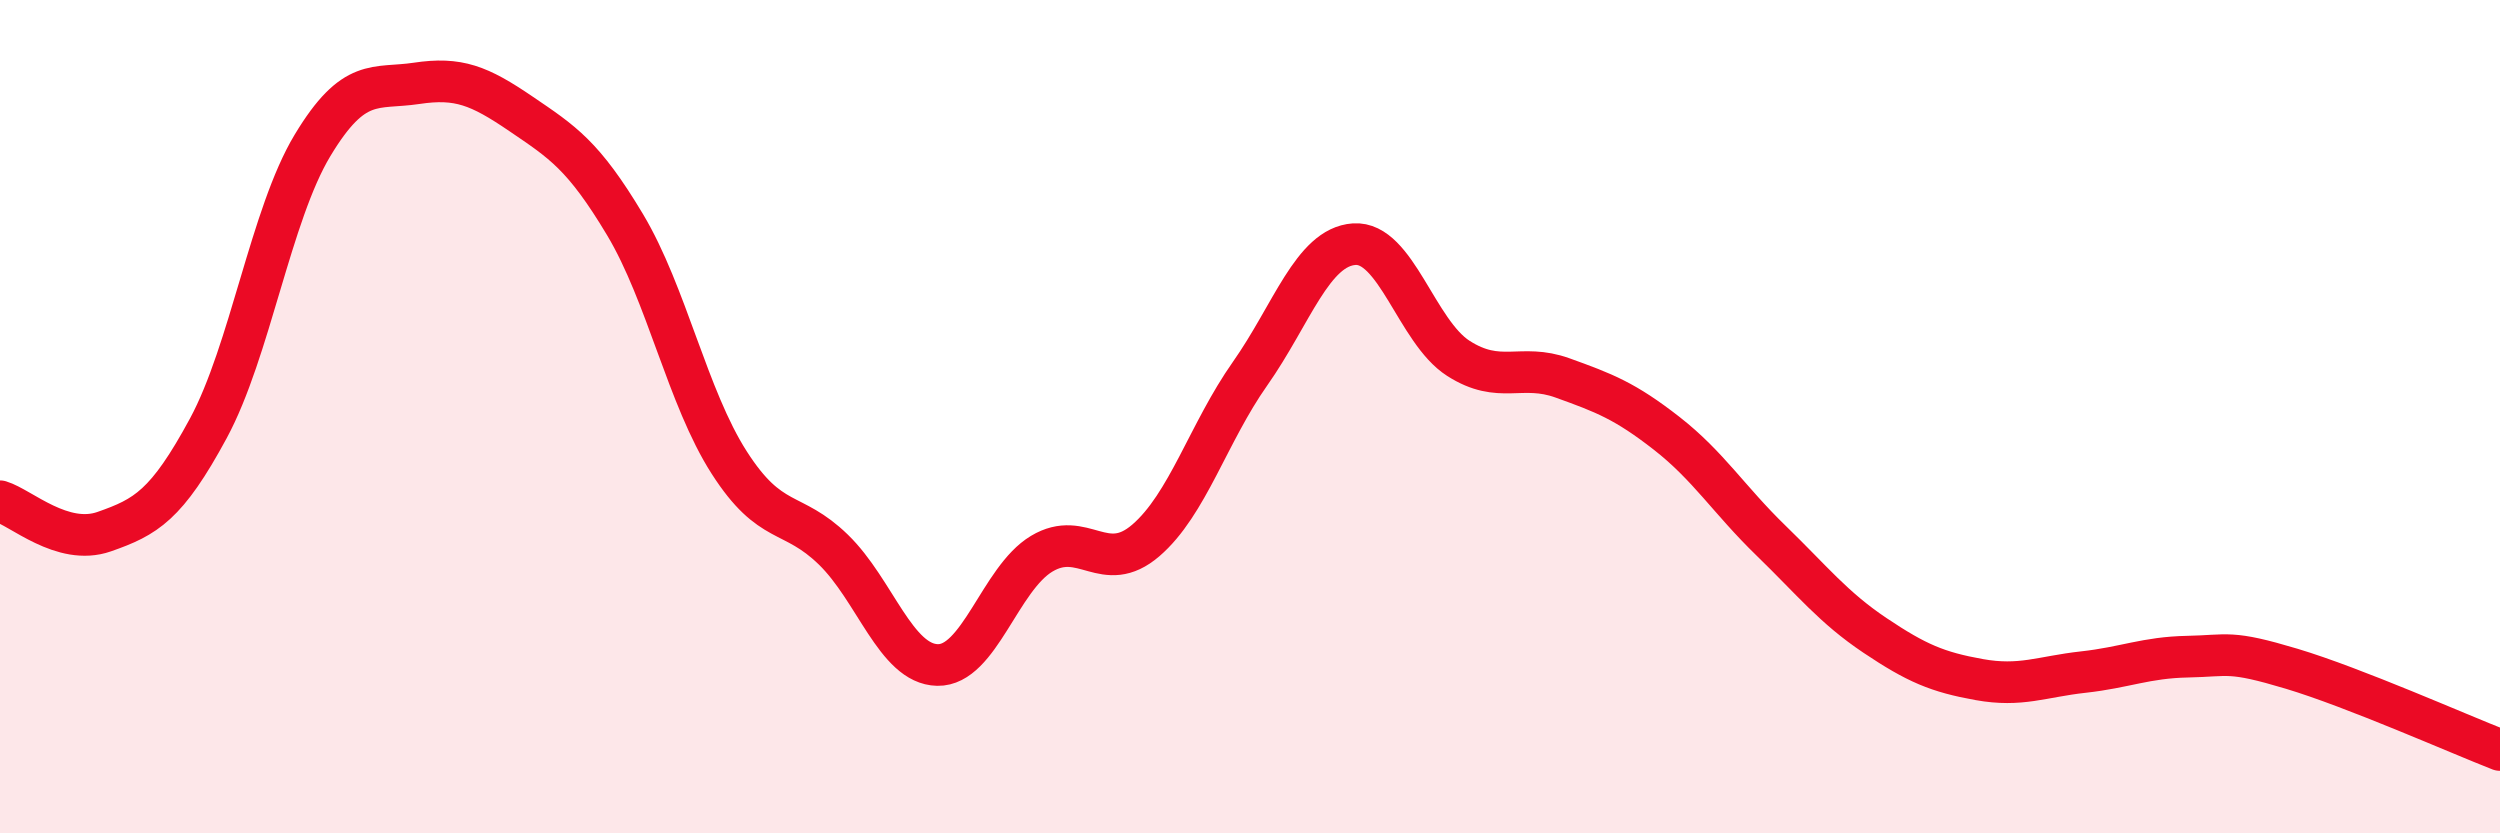
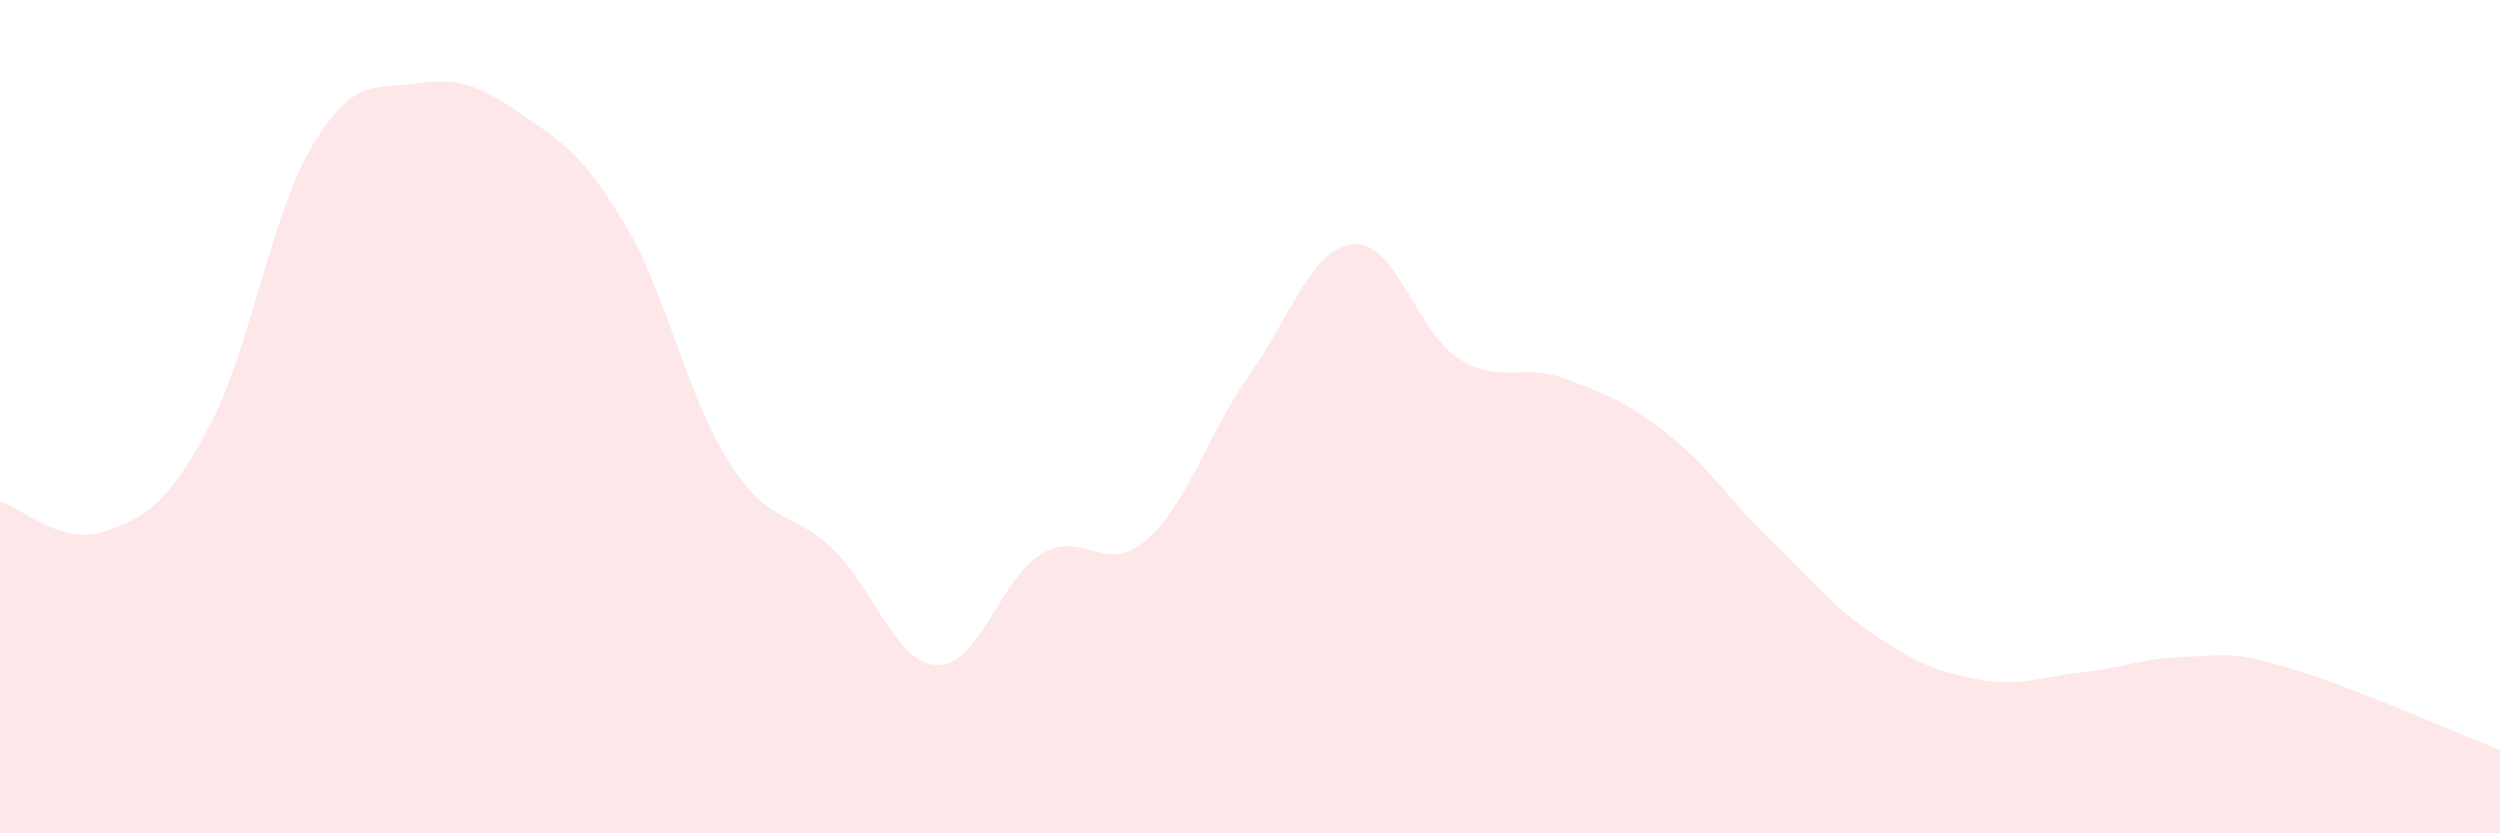
<svg xmlns="http://www.w3.org/2000/svg" width="60" height="20" viewBox="0 0 60 20">
  <path d="M 0,12.03 C 0.5,12.18 1.5,13.11 2.5,12.76 C 3.5,12.41 4,12.13 5,10.28 C 6,8.43 6.5,5.15 7.5,3.49 C 8.5,1.83 9,2.15 10,2 C 11,1.85 11.5,2.05 12.5,2.73 C 13.5,3.41 14,3.72 15,5.39 C 16,7.06 16.5,9.54 17.5,11.1 C 18.5,12.66 19,12.22 20,13.19 C 21,14.16 21.5,15.94 22.5,15.96 C 23.5,15.98 24,13.89 25,13.29 C 26,12.69 26.5,13.83 27.5,12.97 C 28.5,12.11 29,10.39 30,8.97 C 31,7.55 31.5,5.93 32.5,5.86 C 33.5,5.79 34,7.96 35,8.6 C 36,9.24 36.5,8.71 37.5,9.07 C 38.5,9.43 39,9.62 40,10.4 C 41,11.18 41.5,12 42.5,12.97 C 43.5,13.94 44,14.58 45,15.25 C 46,15.92 46.5,16.13 47.5,16.31 C 48.5,16.49 49,16.24 50,16.13 C 51,16.02 51.5,15.78 52.5,15.76 C 53.5,15.74 53.5,15.6 55,16.05 C 56.5,16.5 59,17.61 60,18L60 20L0 20Z" fill="#EB0A25" opacity="0.1" stroke-linecap="round" stroke-linejoin="round" />
-   <path d="M 0,12.03 C 0.5,12.18 1.5,13.11 2.5,12.76 C 3.5,12.41 4,12.13 5,10.28 C 6,8.43 6.5,5.15 7.5,3.49 C 8.5,1.83 9,2.15 10,2 C 11,1.85 11.5,2.05 12.5,2.73 C 13.5,3.41 14,3.72 15,5.39 C 16,7.06 16.5,9.54 17.5,11.1 C 18.5,12.66 19,12.22 20,13.19 C 21,14.16 21.5,15.94 22.5,15.96 C 23.5,15.98 24,13.89 25,13.29 C 26,12.69 26.5,13.83 27.5,12.97 C 28.5,12.11 29,10.39 30,8.97 C 31,7.55 31.5,5.93 32.5,5.86 C 33.5,5.79 34,7.96 35,8.6 C 36,9.24 36.5,8.71 37.5,9.07 C 38.5,9.43 39,9.62 40,10.4 C 41,11.18 41.5,12 42.5,12.97 C 43.5,13.94 44,14.58 45,15.25 C 46,15.92 46.5,16.13 47.5,16.31 C 48.5,16.49 49,16.24 50,16.13 C 51,16.02 51.5,15.78 52.5,15.76 C 53.5,15.74 53.5,15.6 55,16.05 C 56.5,16.5 59,17.61 60,18" stroke="#EB0A25" stroke-width="1" fill="none" stroke-linecap="round" stroke-linejoin="round" />
</svg>